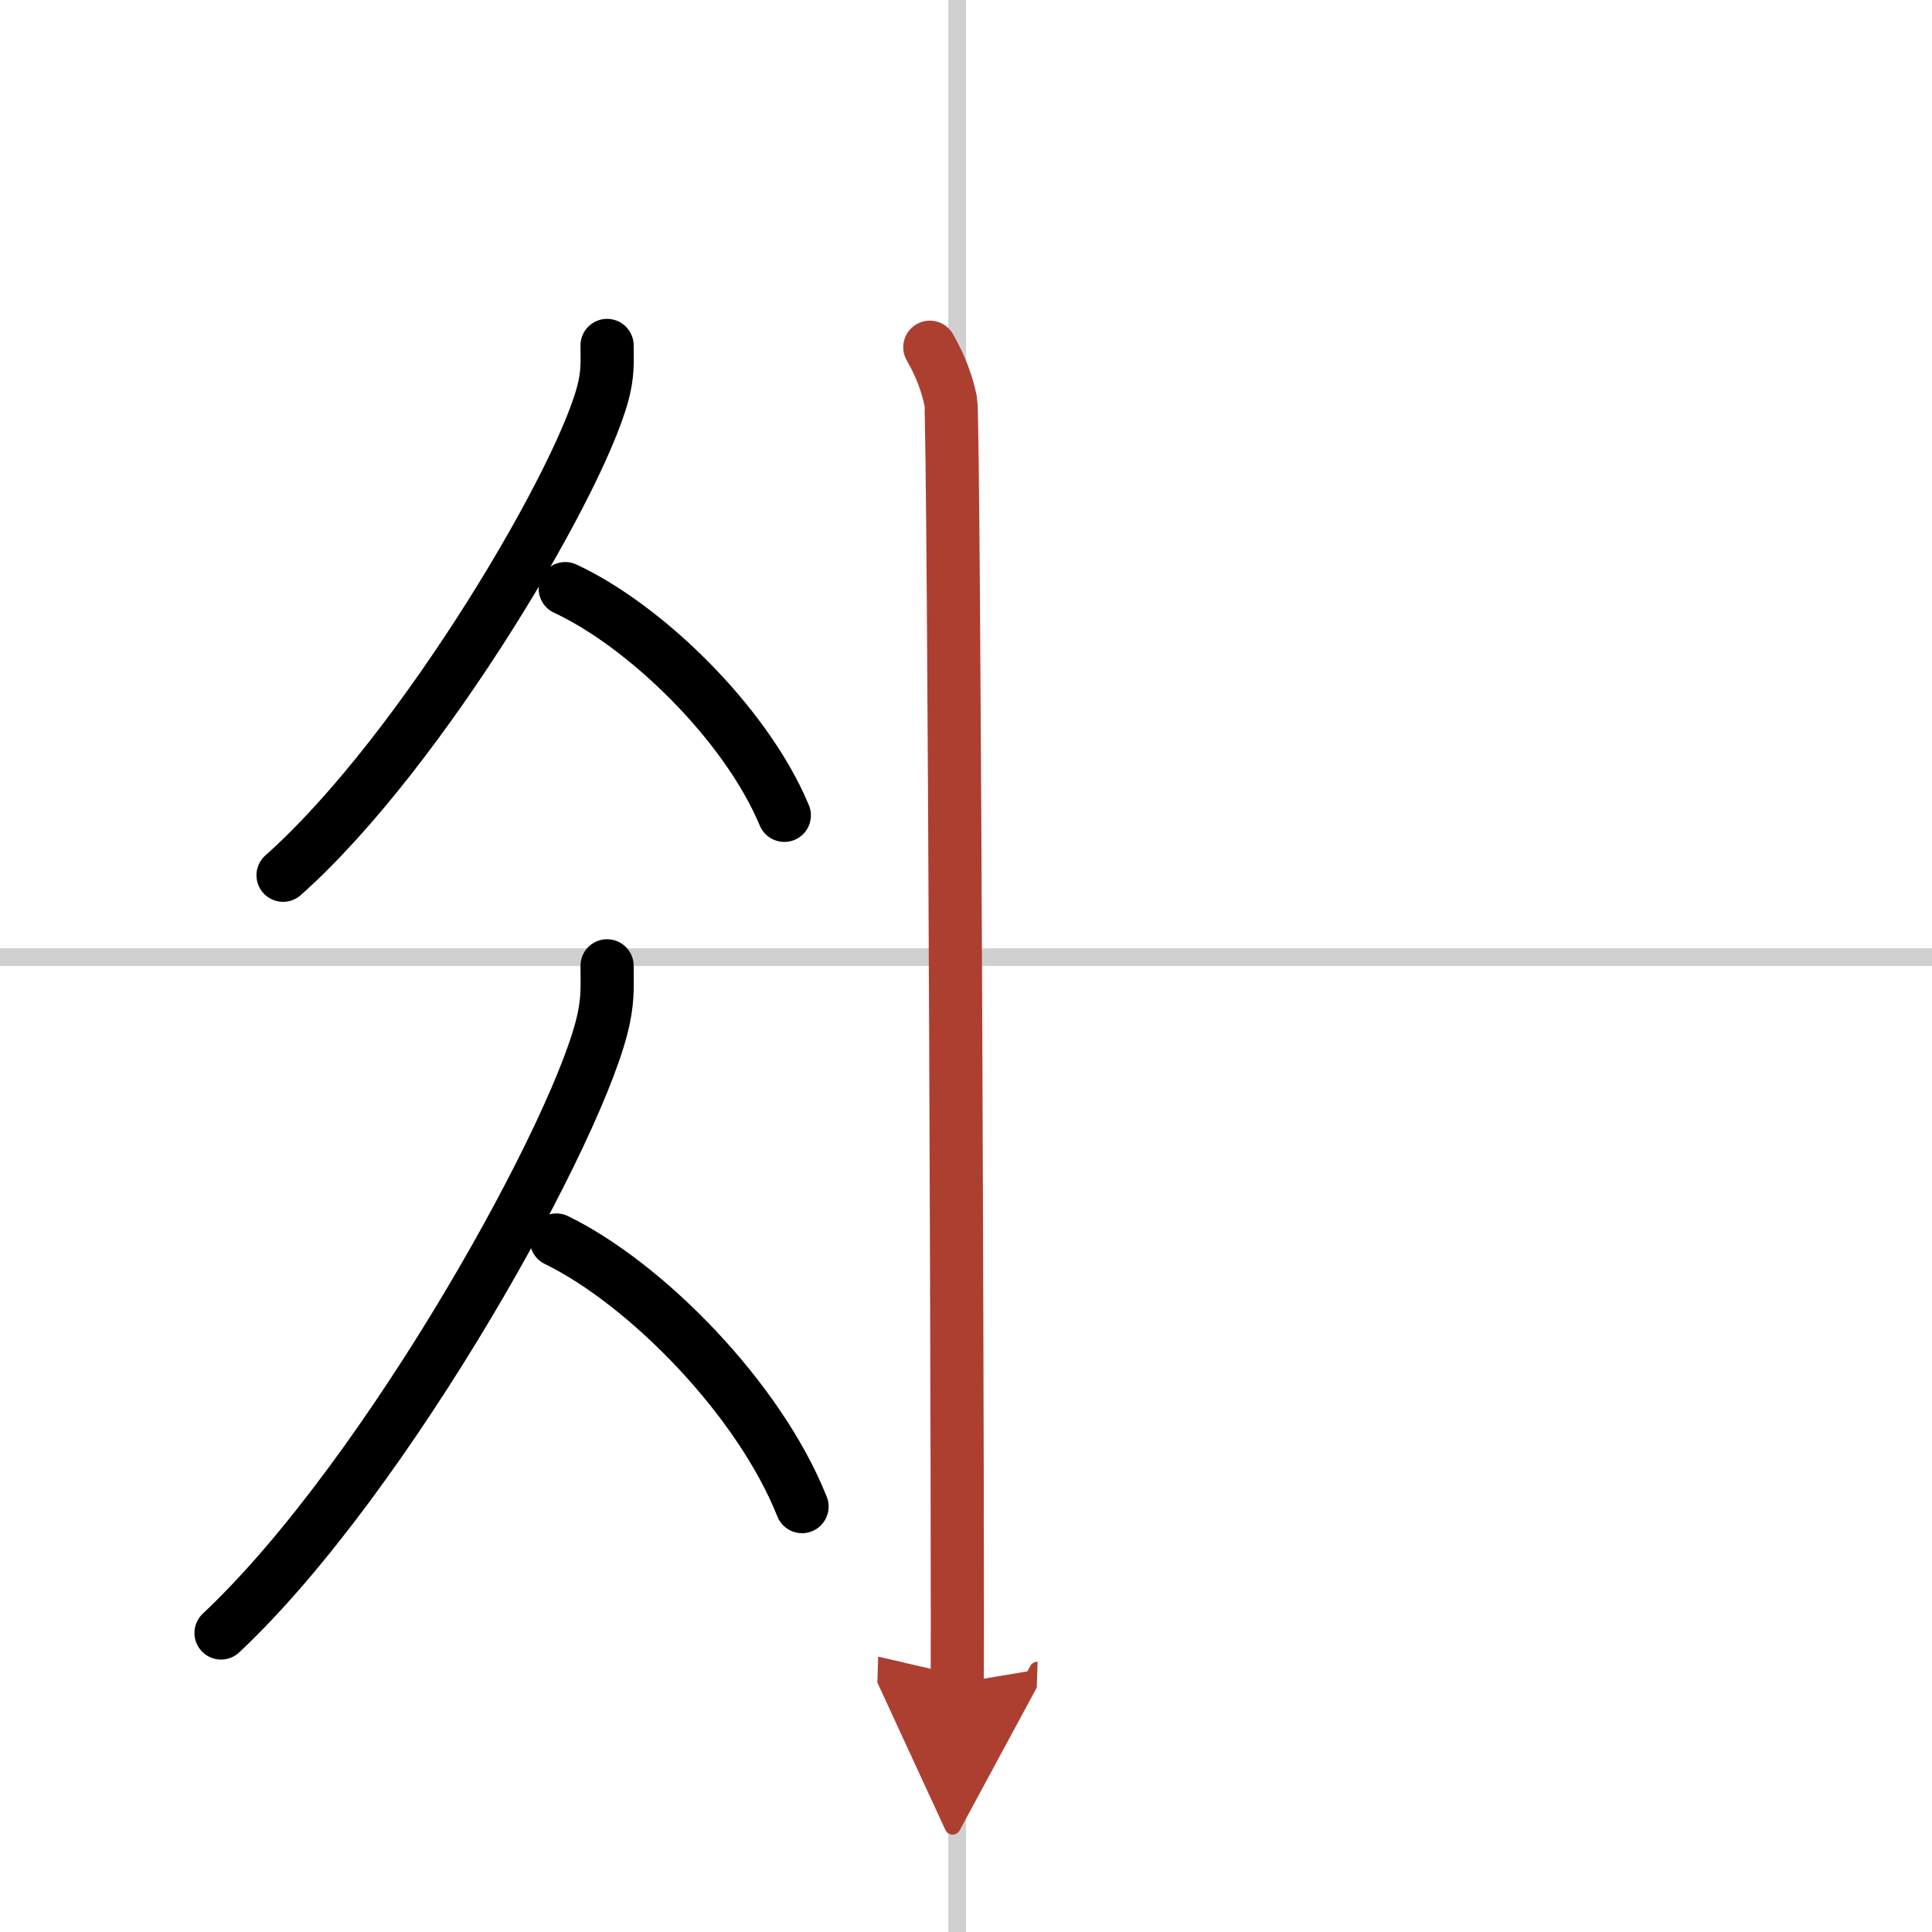
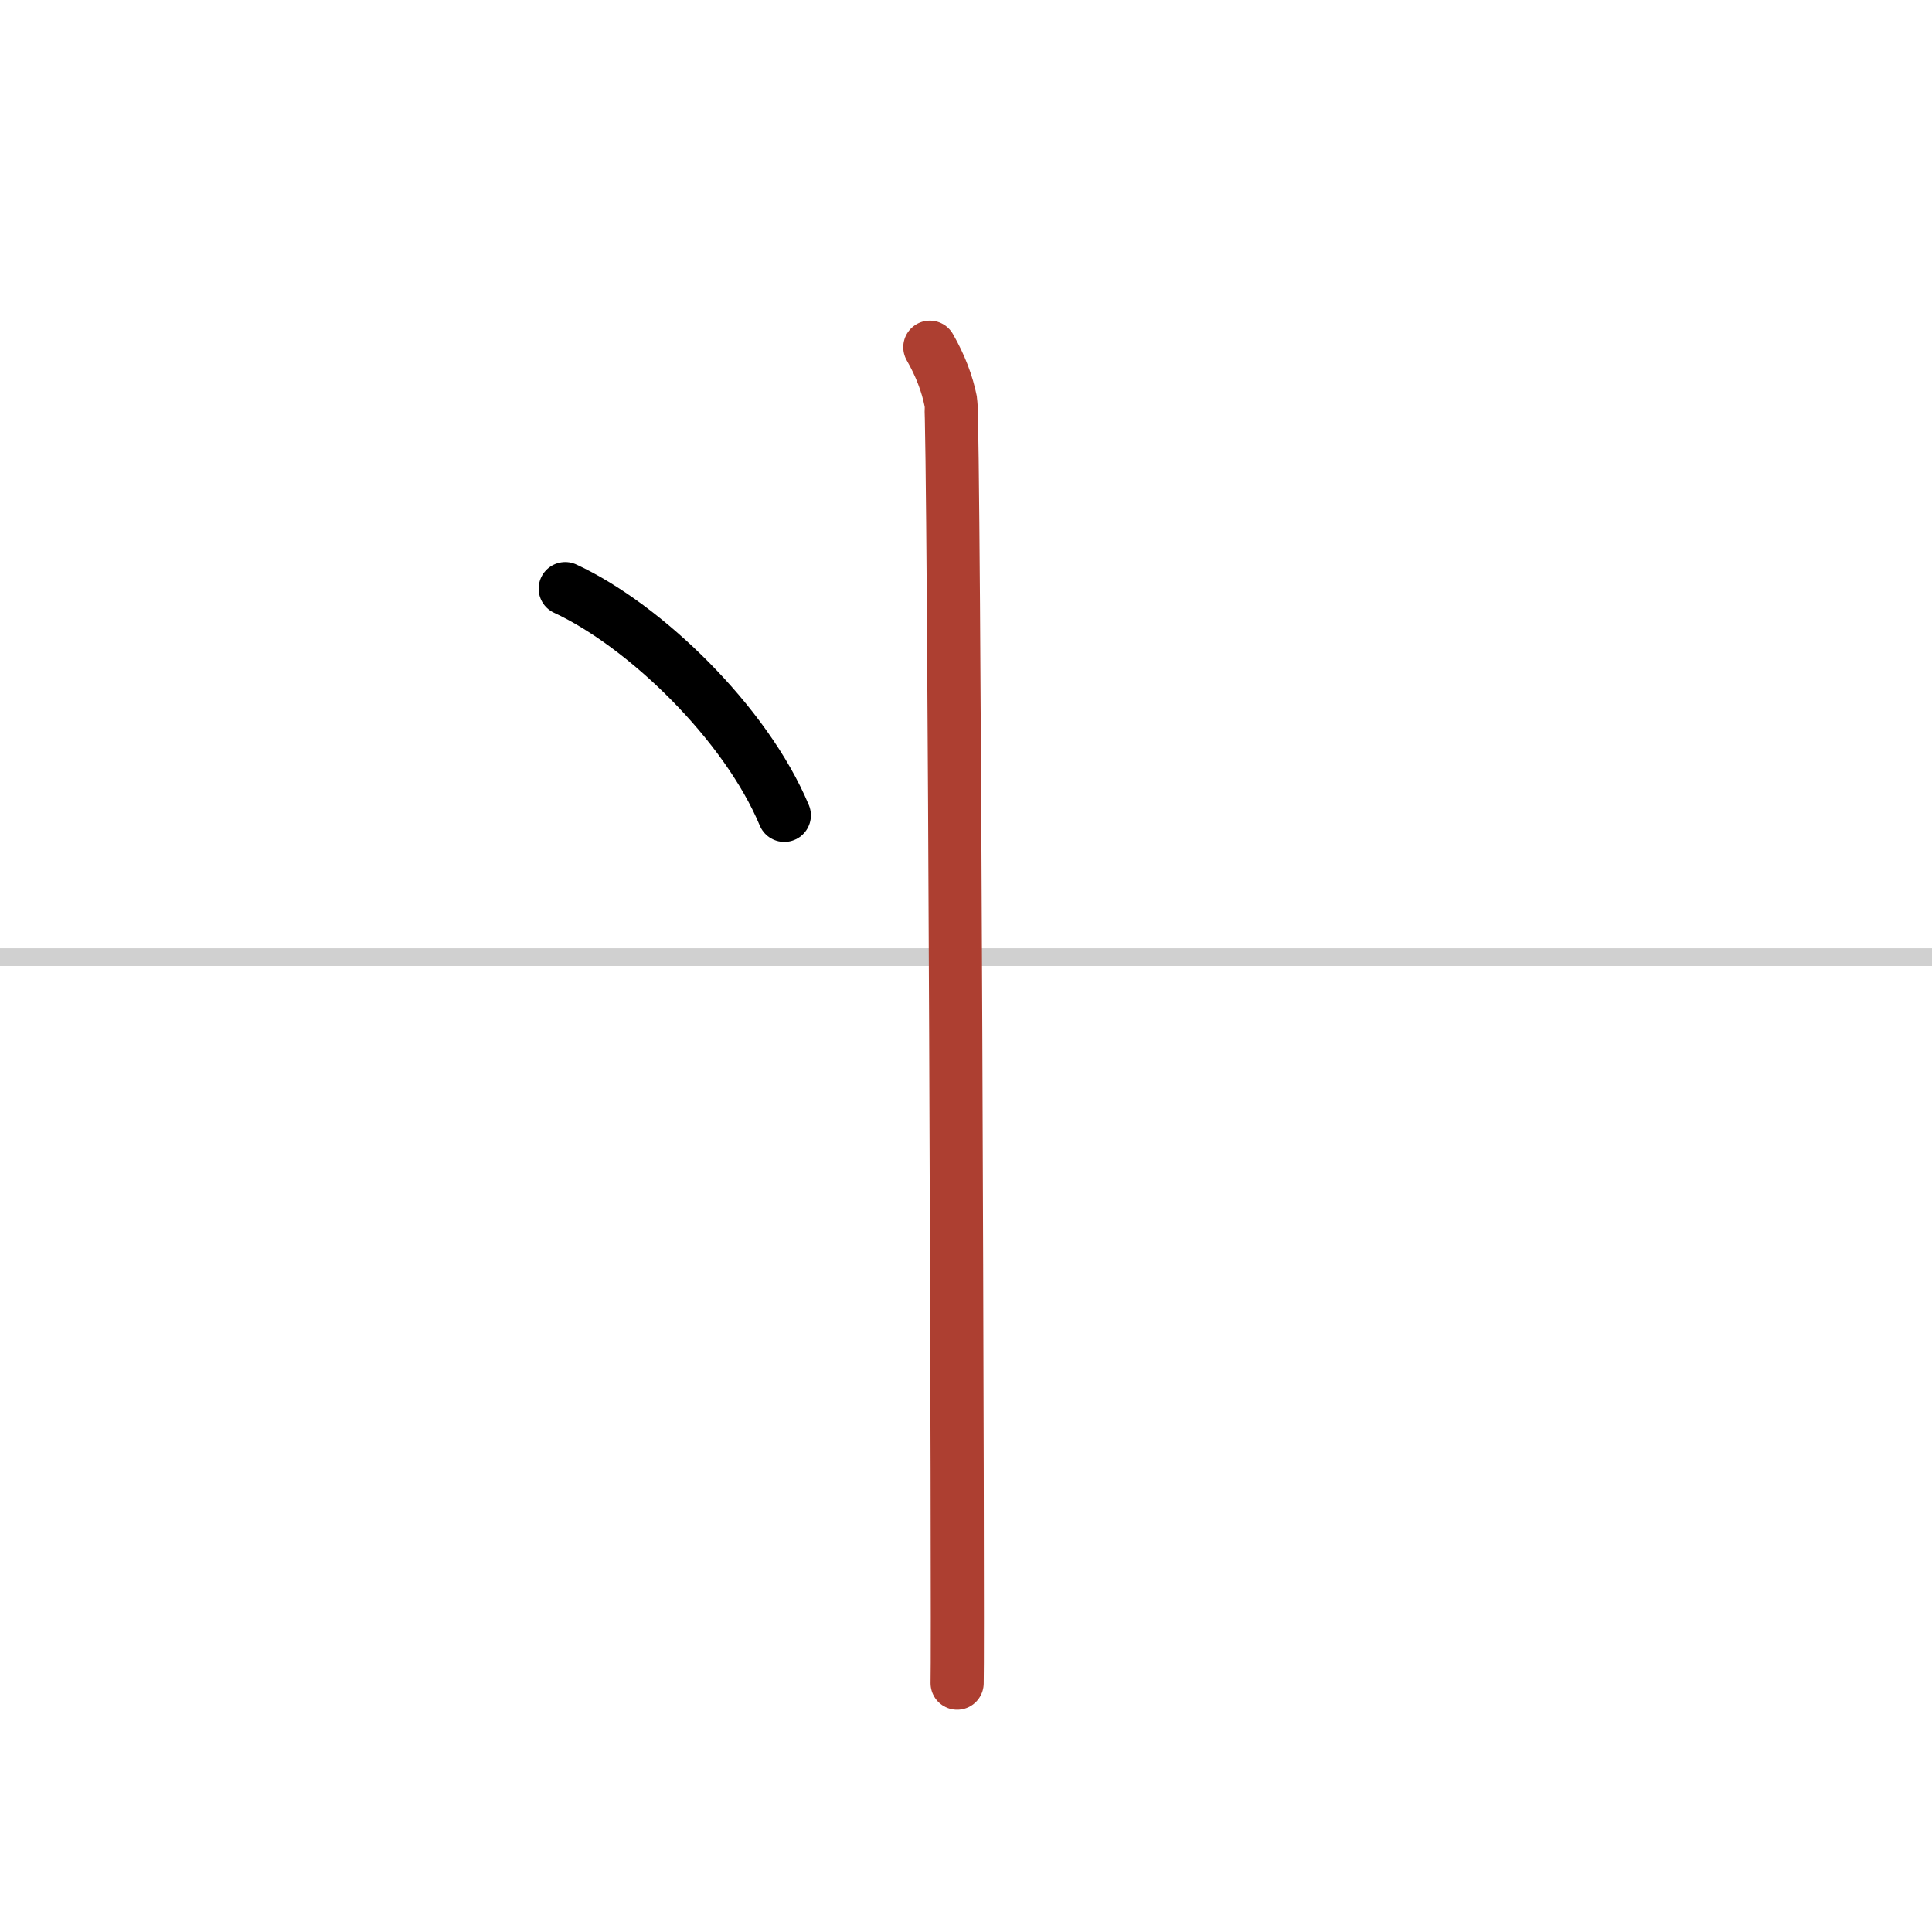
<svg xmlns="http://www.w3.org/2000/svg" width="400" height="400" viewBox="0 0 109 109">
  <defs>
    <marker id="a" markerWidth="4" orient="auto" refX="1" refY="5" viewBox="0 0 10 10">
-       <polyline points="0 0 10 5 0 10 1 5" fill="#ad3f31" stroke="#ad3f31" />
-     </marker>
+       </marker>
  </defs>
  <g fill="none" stroke="#000" stroke-linecap="round" stroke-linejoin="round" stroke-width="3">
    <rect width="100%" height="100%" fill="#fff" stroke="#fff" />
-     <line x1="54" x2="54" y2="109" stroke="#d0d0d0" stroke-width="1" />
    <line x2="109" y1="54" y2="54" stroke="#d0d0d0" stroke-width="1" />
-     <path d="m34.25 19.49c0 0.76 0.05 1.36-0.14 2.28-0.97 4.75-10.22 20.58-18.14 27.61" />
    <path d="m31.89 33.21c4.47 2.07 10.18 7.57 12.36 12.79" />
-     <path d="m34.25 54.49c0 0.96 0.06 1.72-0.17 2.87-1.16 5.98-12.18 25.92-21.61 34.77" />
-     <path d="M31.39,69.96C36.4,72.4,42.81,78.87,45.25,85" />
    <path d="m52.46 19.59c0.59 1.03 0.98 2.05 1.18 3.06s0.43 70.08 0.36 72.31" marker-end="url(#a)" stroke="#ad3f31" />
  </g>
</svg>